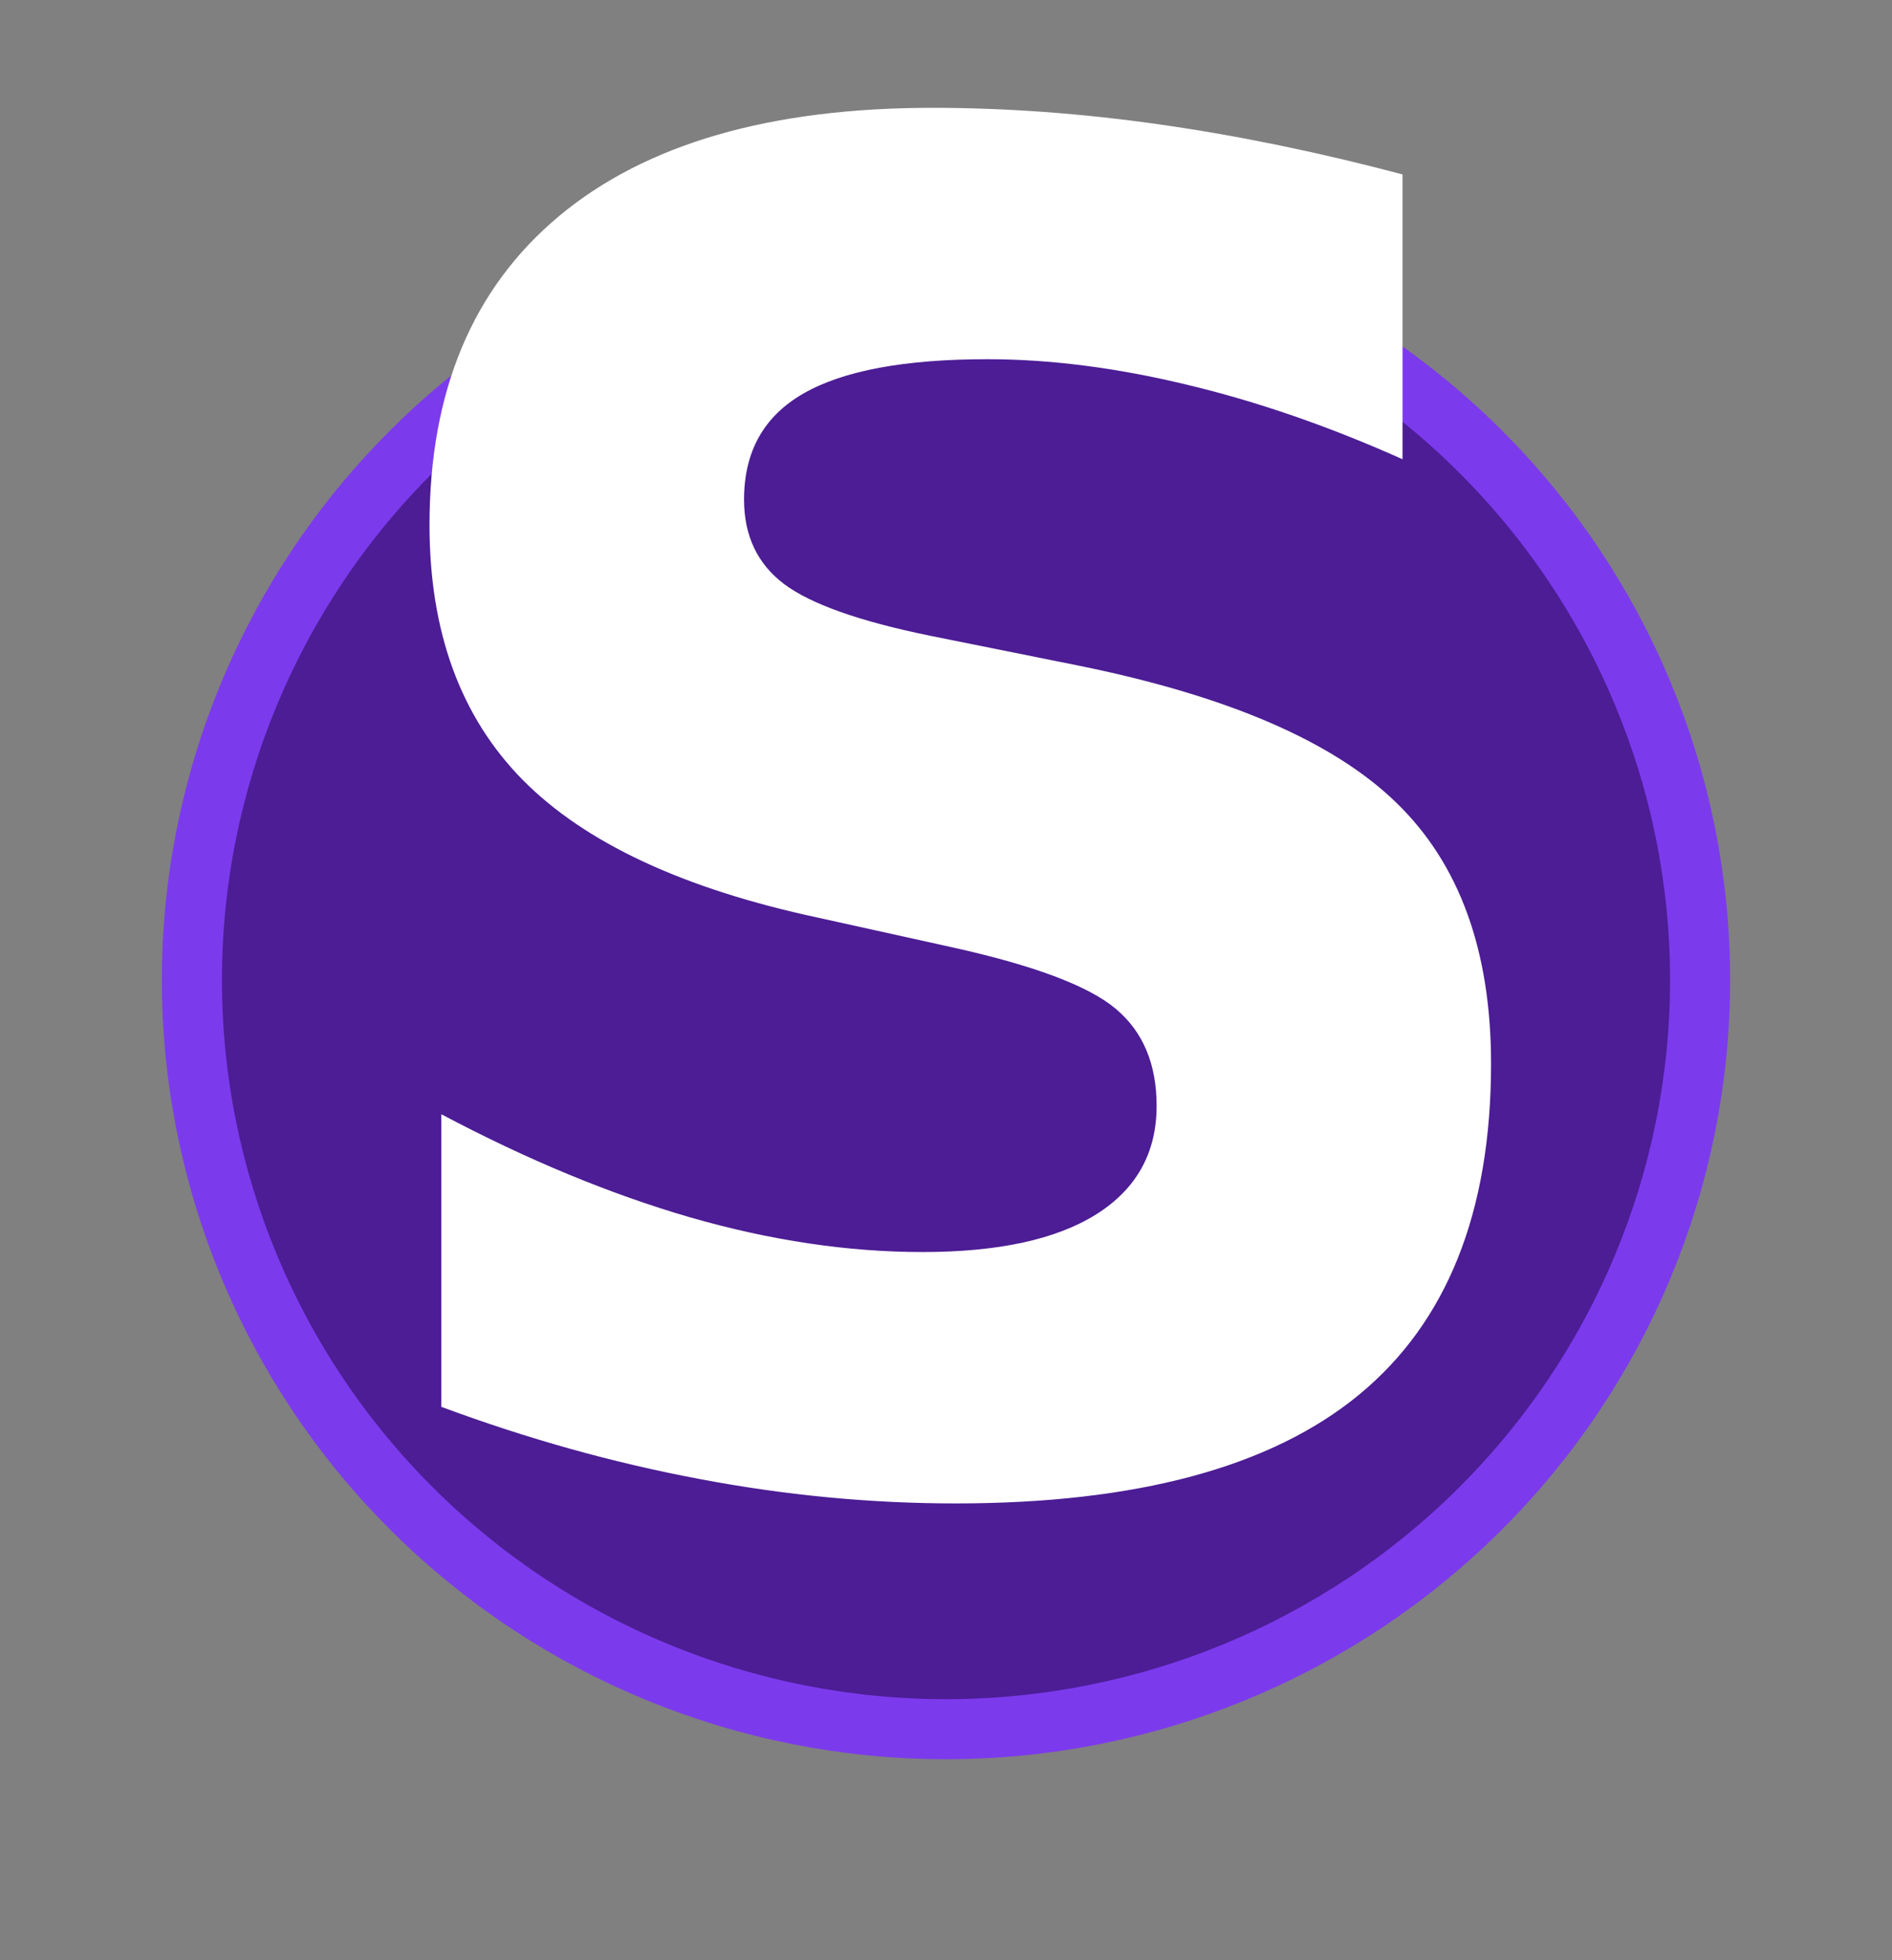
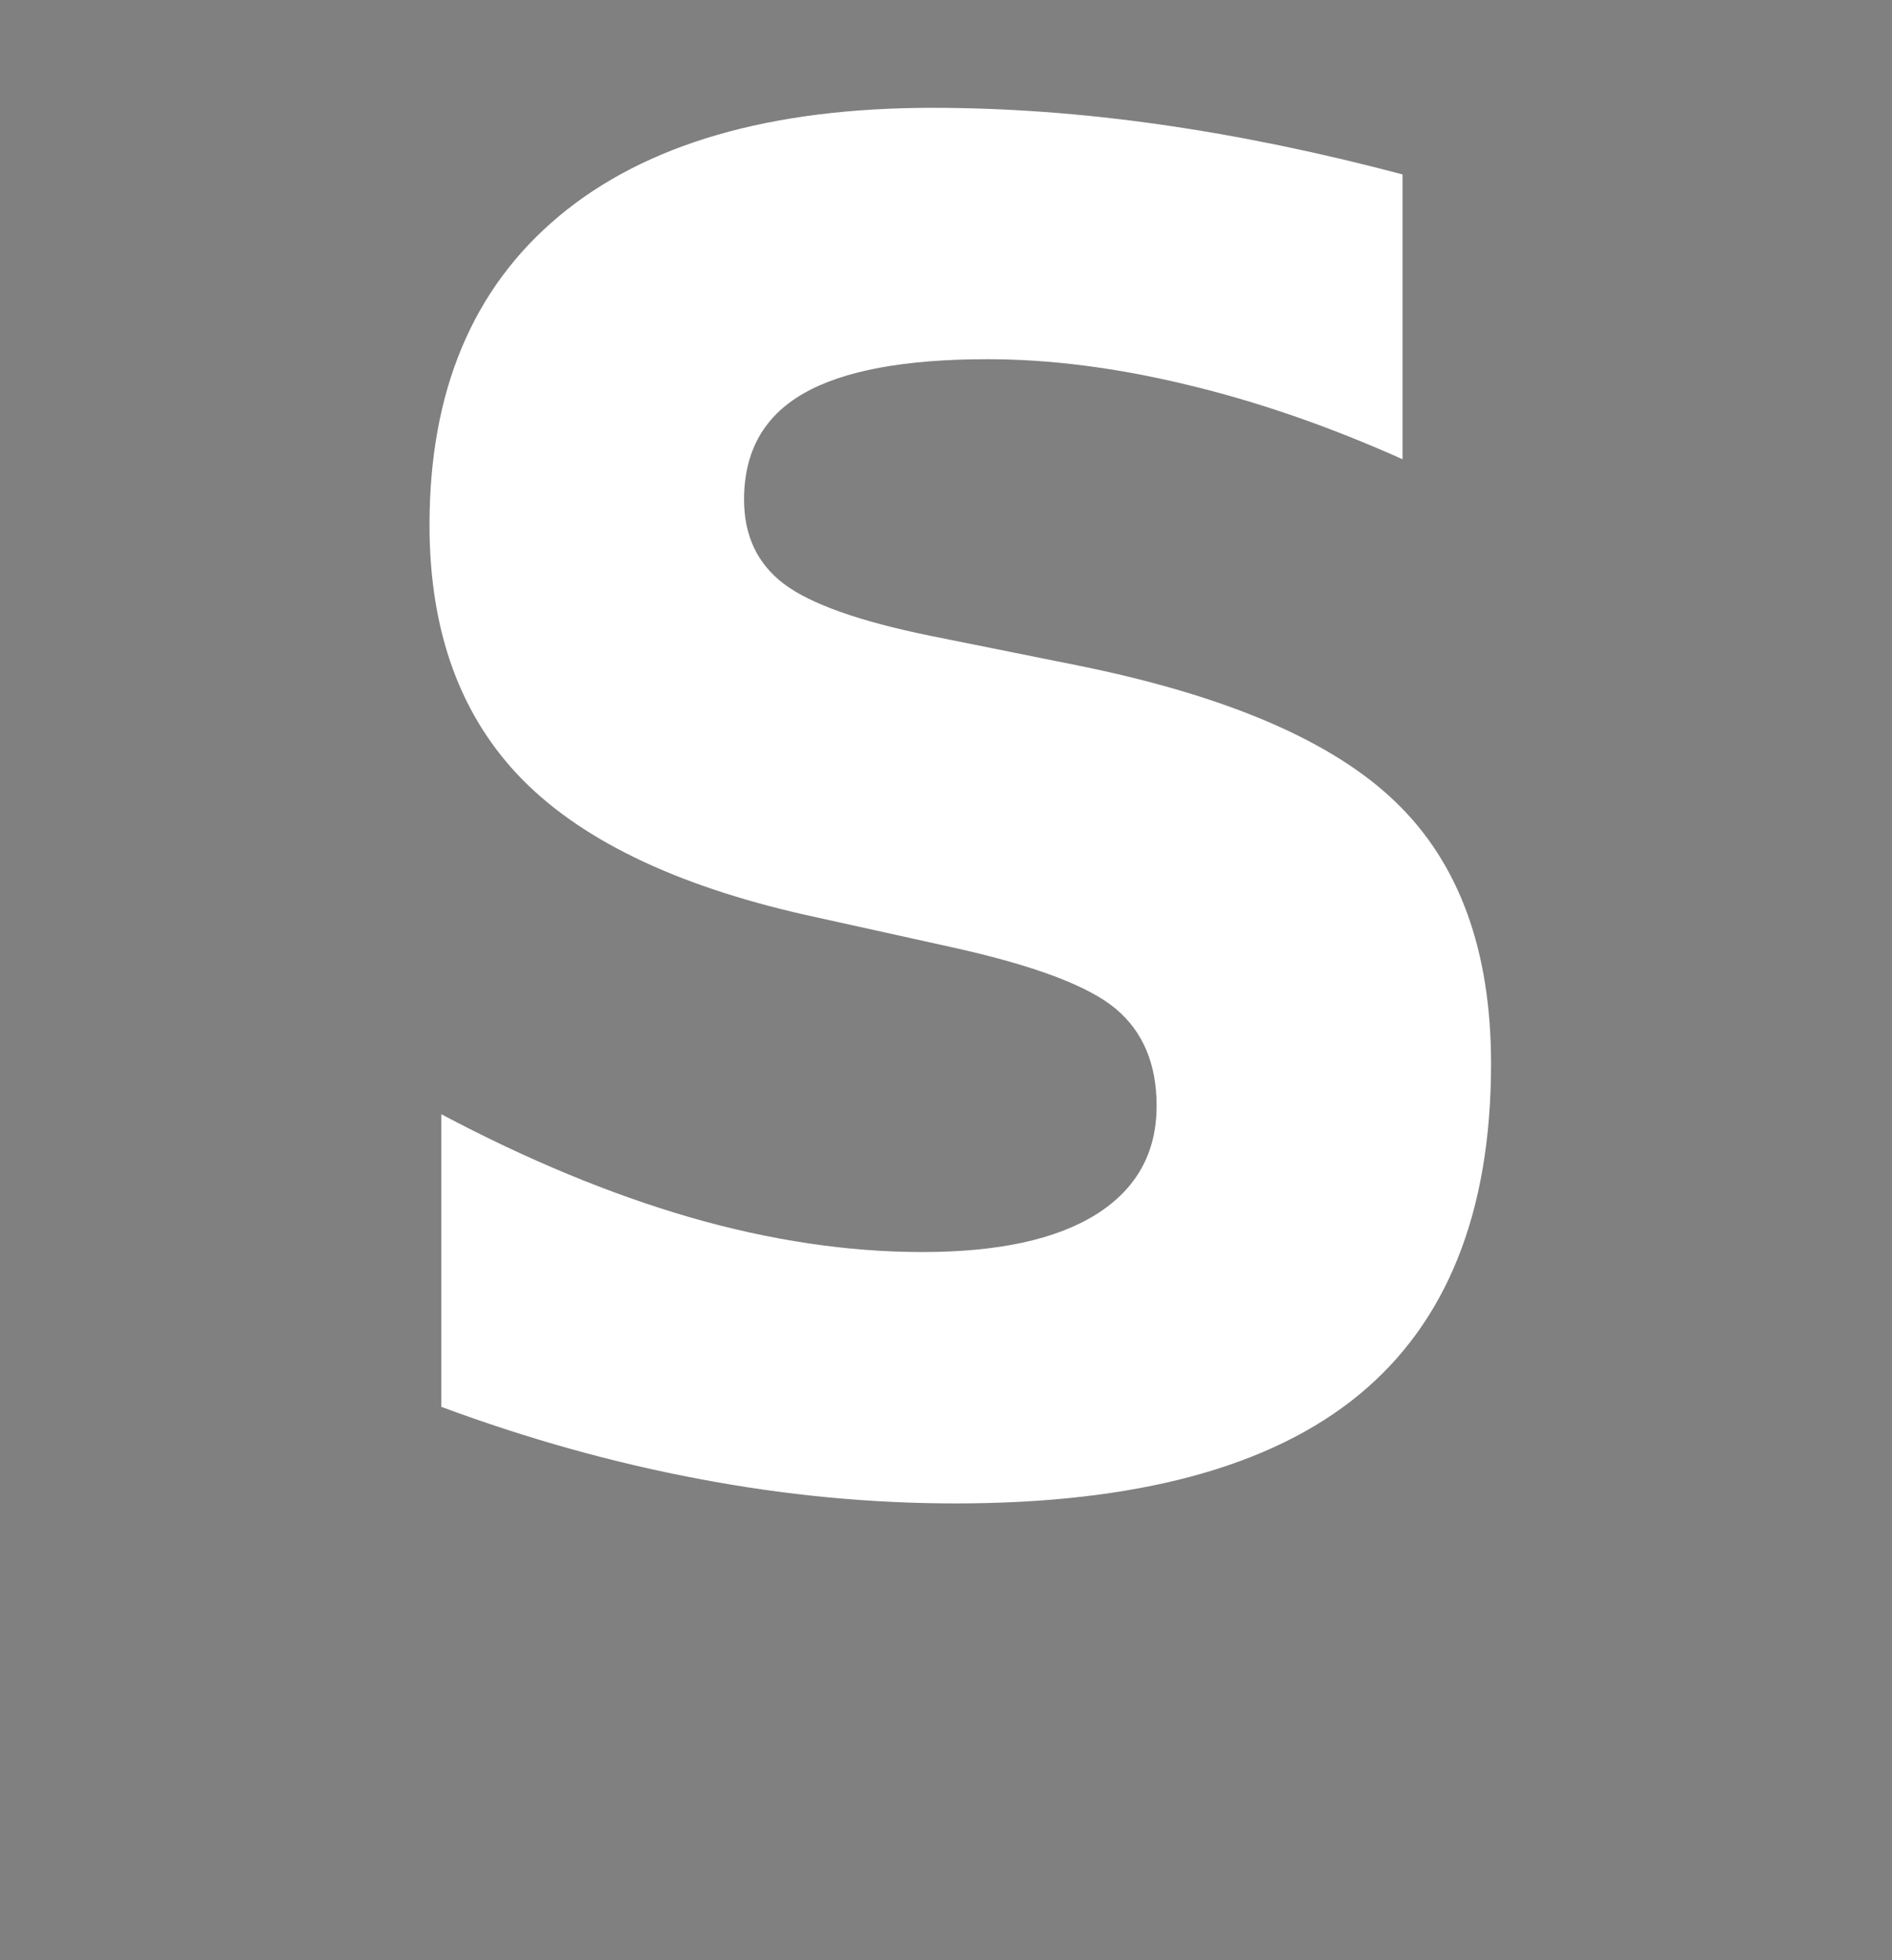
<svg xmlns="http://www.w3.org/2000/svg" xmlns:xlink="http://www.w3.org/1999/xlink" width="126pt" height="130.537pt" viewBox="0 0 126 130.537" version="1.1">
  <rect x="0" y="0" width="126" height="130.537" fill="#808080" stroke="none" />
  <defs>
    <style type="text/css">*{stroke-linejoin: round; stroke-linecap: butt}</style>
  </defs>
  <g id="figure_1">
    <g id="patch_1">
-       <path d="M 0 130.537  L 126 130.537  L 126 0  L 0 0  L 0 130.537  z " style="fill: none" />
-     </g>
+       </g>
    <g id="axes_1">
      <g id="patch_2">
-         <path d="M 63 115.165  C 76.319 115.165 89.093 109.907 98.511 100.551  C 107.929 91.194 113.22 78.501 113.22 65.269  C 113.22 52.036 107.929 39.344 98.511 29.987  C 89.093 20.63 76.319 15.373 63 15.373  C 49.681 15.373 36.907 20.63 27.489 29.987  C 18.071 39.344 12.78 52.036 12.78 65.269  C 12.78 78.501 18.071 91.194 27.489 100.551  C 36.907 109.907 49.681 115.165 63 115.165  z " clip-path="url(#p426368f04f)" style="fill: #4c1d95; stroke: #7c3aed; stroke-width: 4; stroke-linejoin: miter" />
-       </g>
+         </g>
      <g id="text_1">
        <g style="fill: #ffffff" transform="translate(19.791 98.381) scale(1.2 -1.2)">
          <defs>
            <path id="DejaVuSans-Bold-53" d="M 3834 4519  L 3834 3531  Q 3450 3703 3084 3790  Q 2719 3878 2394 3878  Q 1963 3878 1756 3759  Q 1550 3641 1550 3391  Q 1550 3203 1689 3098  Q 1828 2994 2194 2919  L 2706 2816  Q 3484 2659 3812 2340  Q 4141 2022 4141 1434  Q 4141 663 3683 286  Q 3225 -91 2284 -91  Q 1841 -91 1394 -6  Q 947 78 500 244  L 500 1259  Q 947 1022 1364 901  Q 1781 781 2169 781  Q 2563 781 2772 912  Q 2981 1044 2981 1288  Q 2981 1506 2839 1625  Q 2697 1744 2272 1838  L 1806 1941  Q 1106 2091 782 2419  Q 459 2747 459 3303  Q 459 4000 909 4375  Q 1359 4750 2203 4750  Q 2588 4750 2994 4692  Q 3400 4634 3834 4519  z " transform="scale(0.016)" />
          </defs>
          <use xlink:href="#DejaVuSans-Bold-53" />
        </g>
      </g>
    </g>
  </g>
  <defs>
    <clipPath id="p426368f04f">
      <rect x="7.2" y="9.829" width="111.6" height="110.88" />
    </clipPath>
  </defs>
</svg>